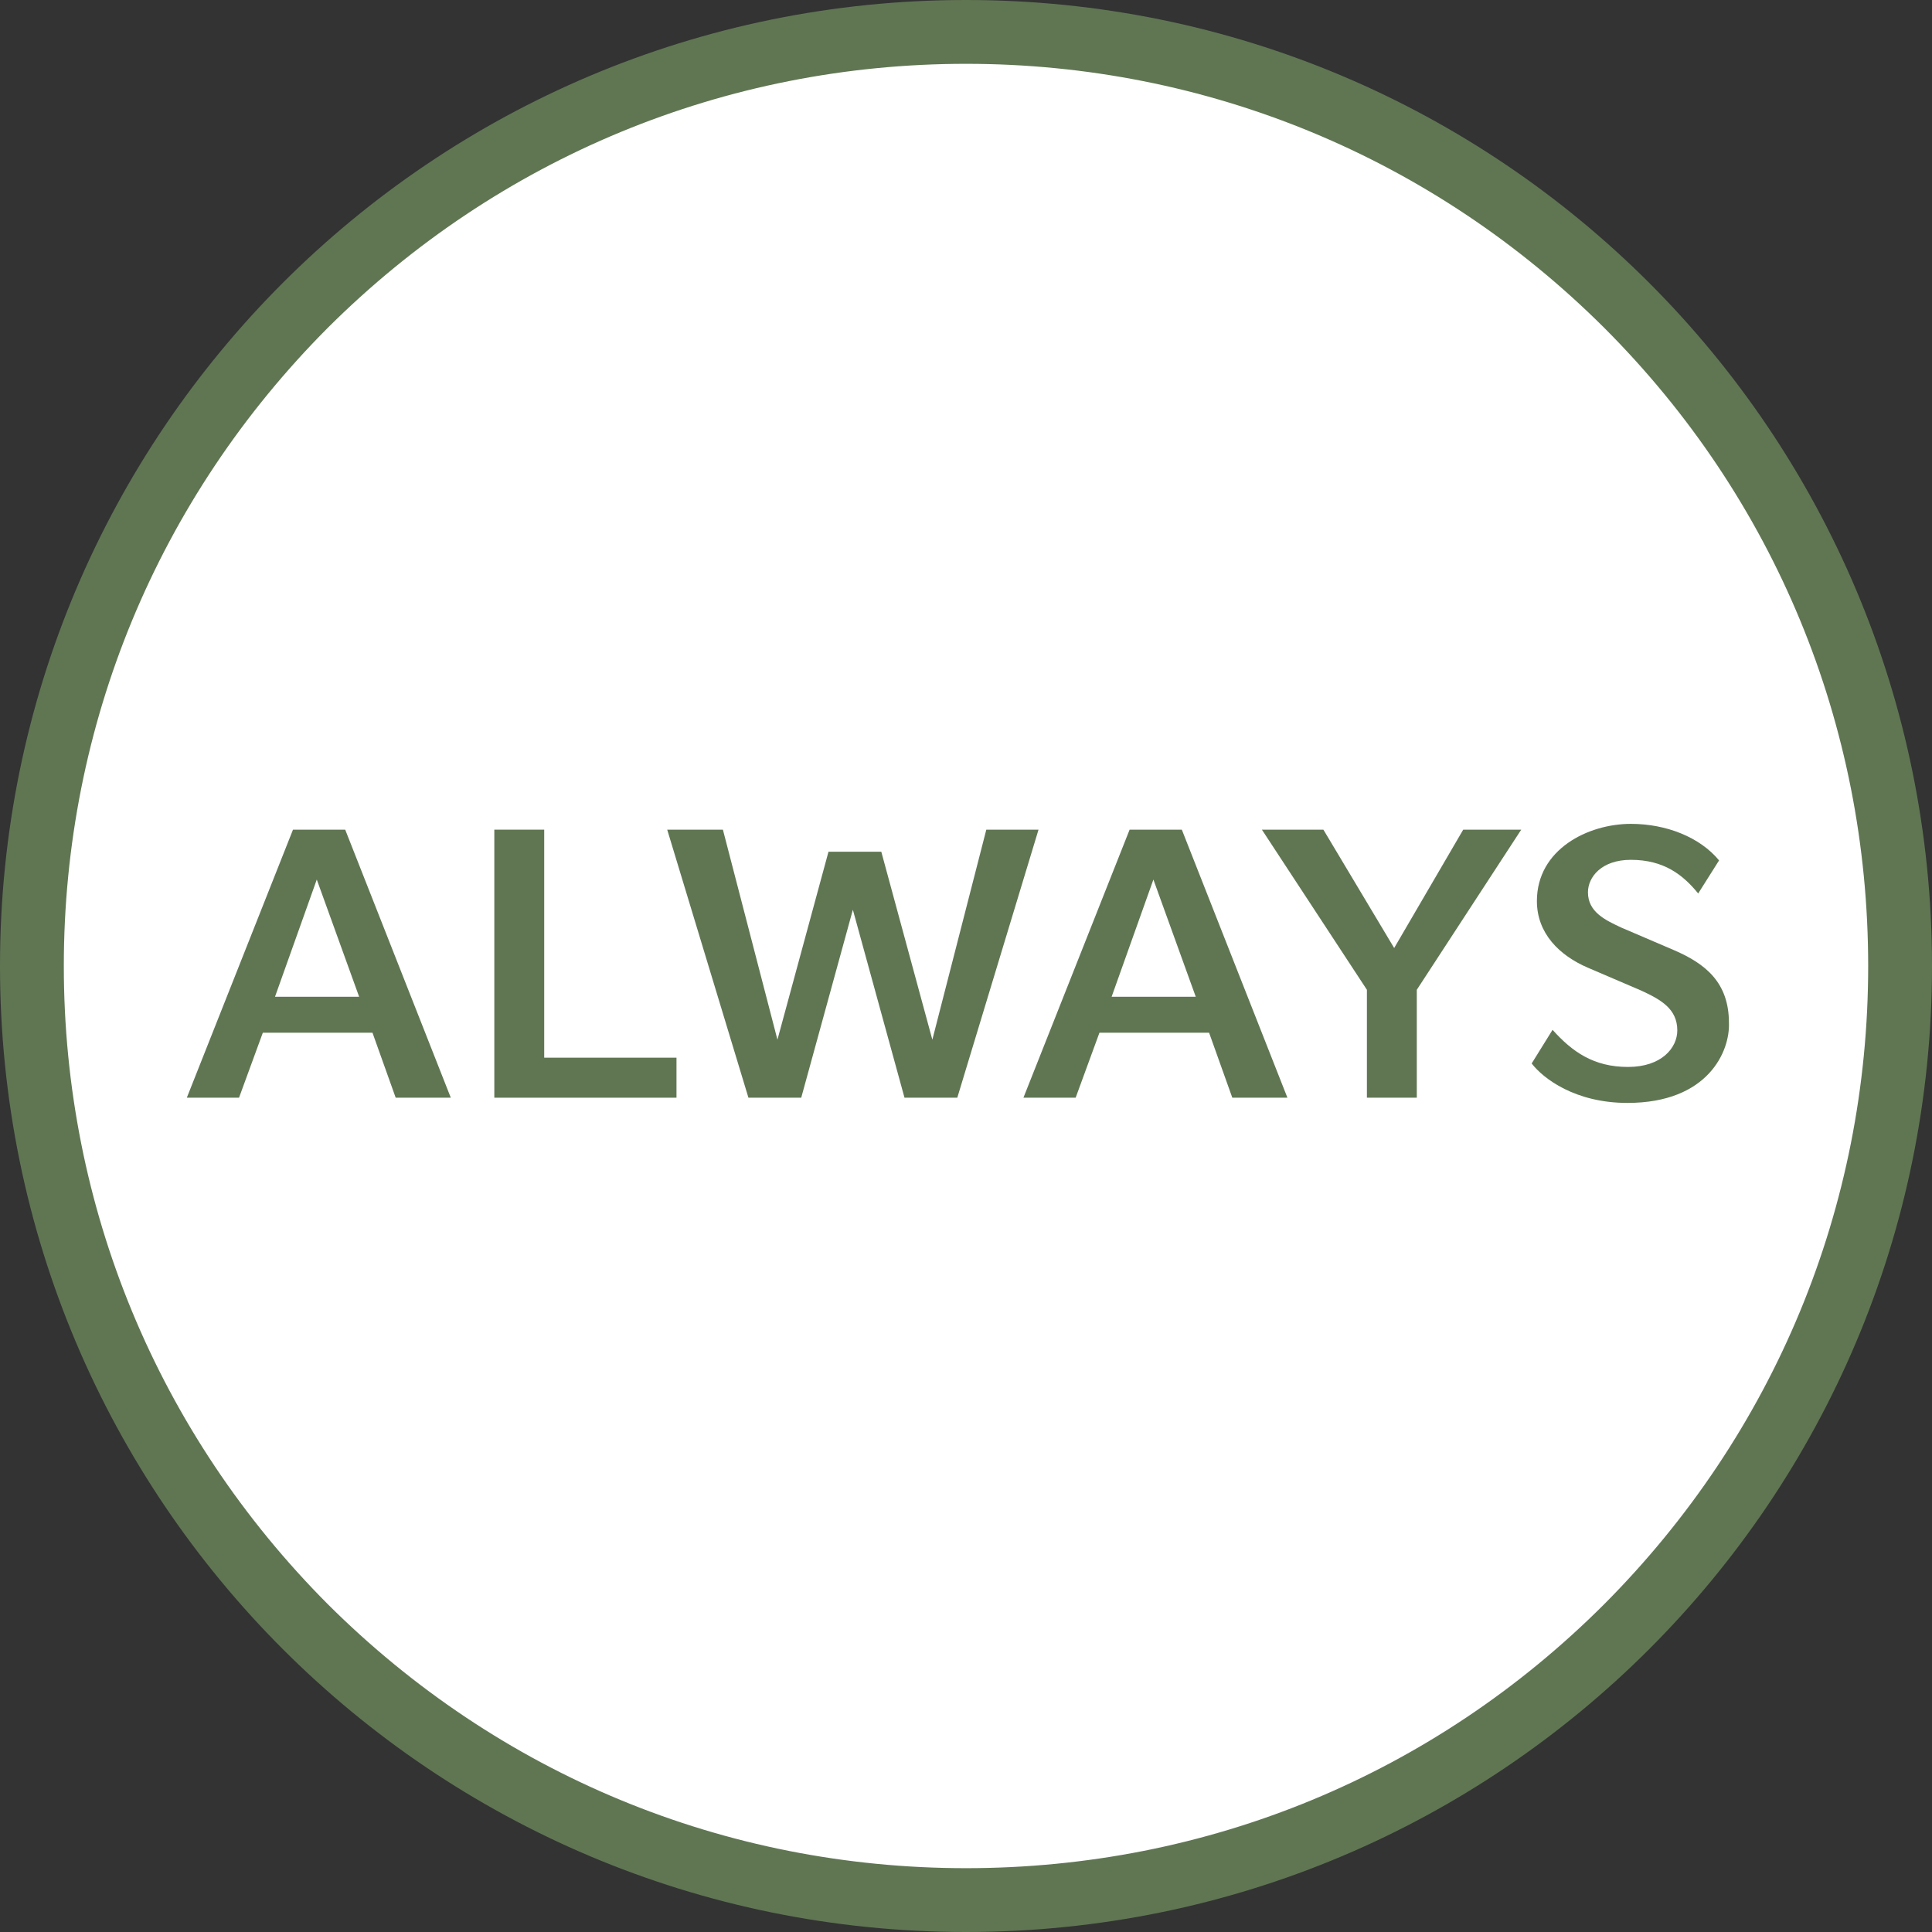
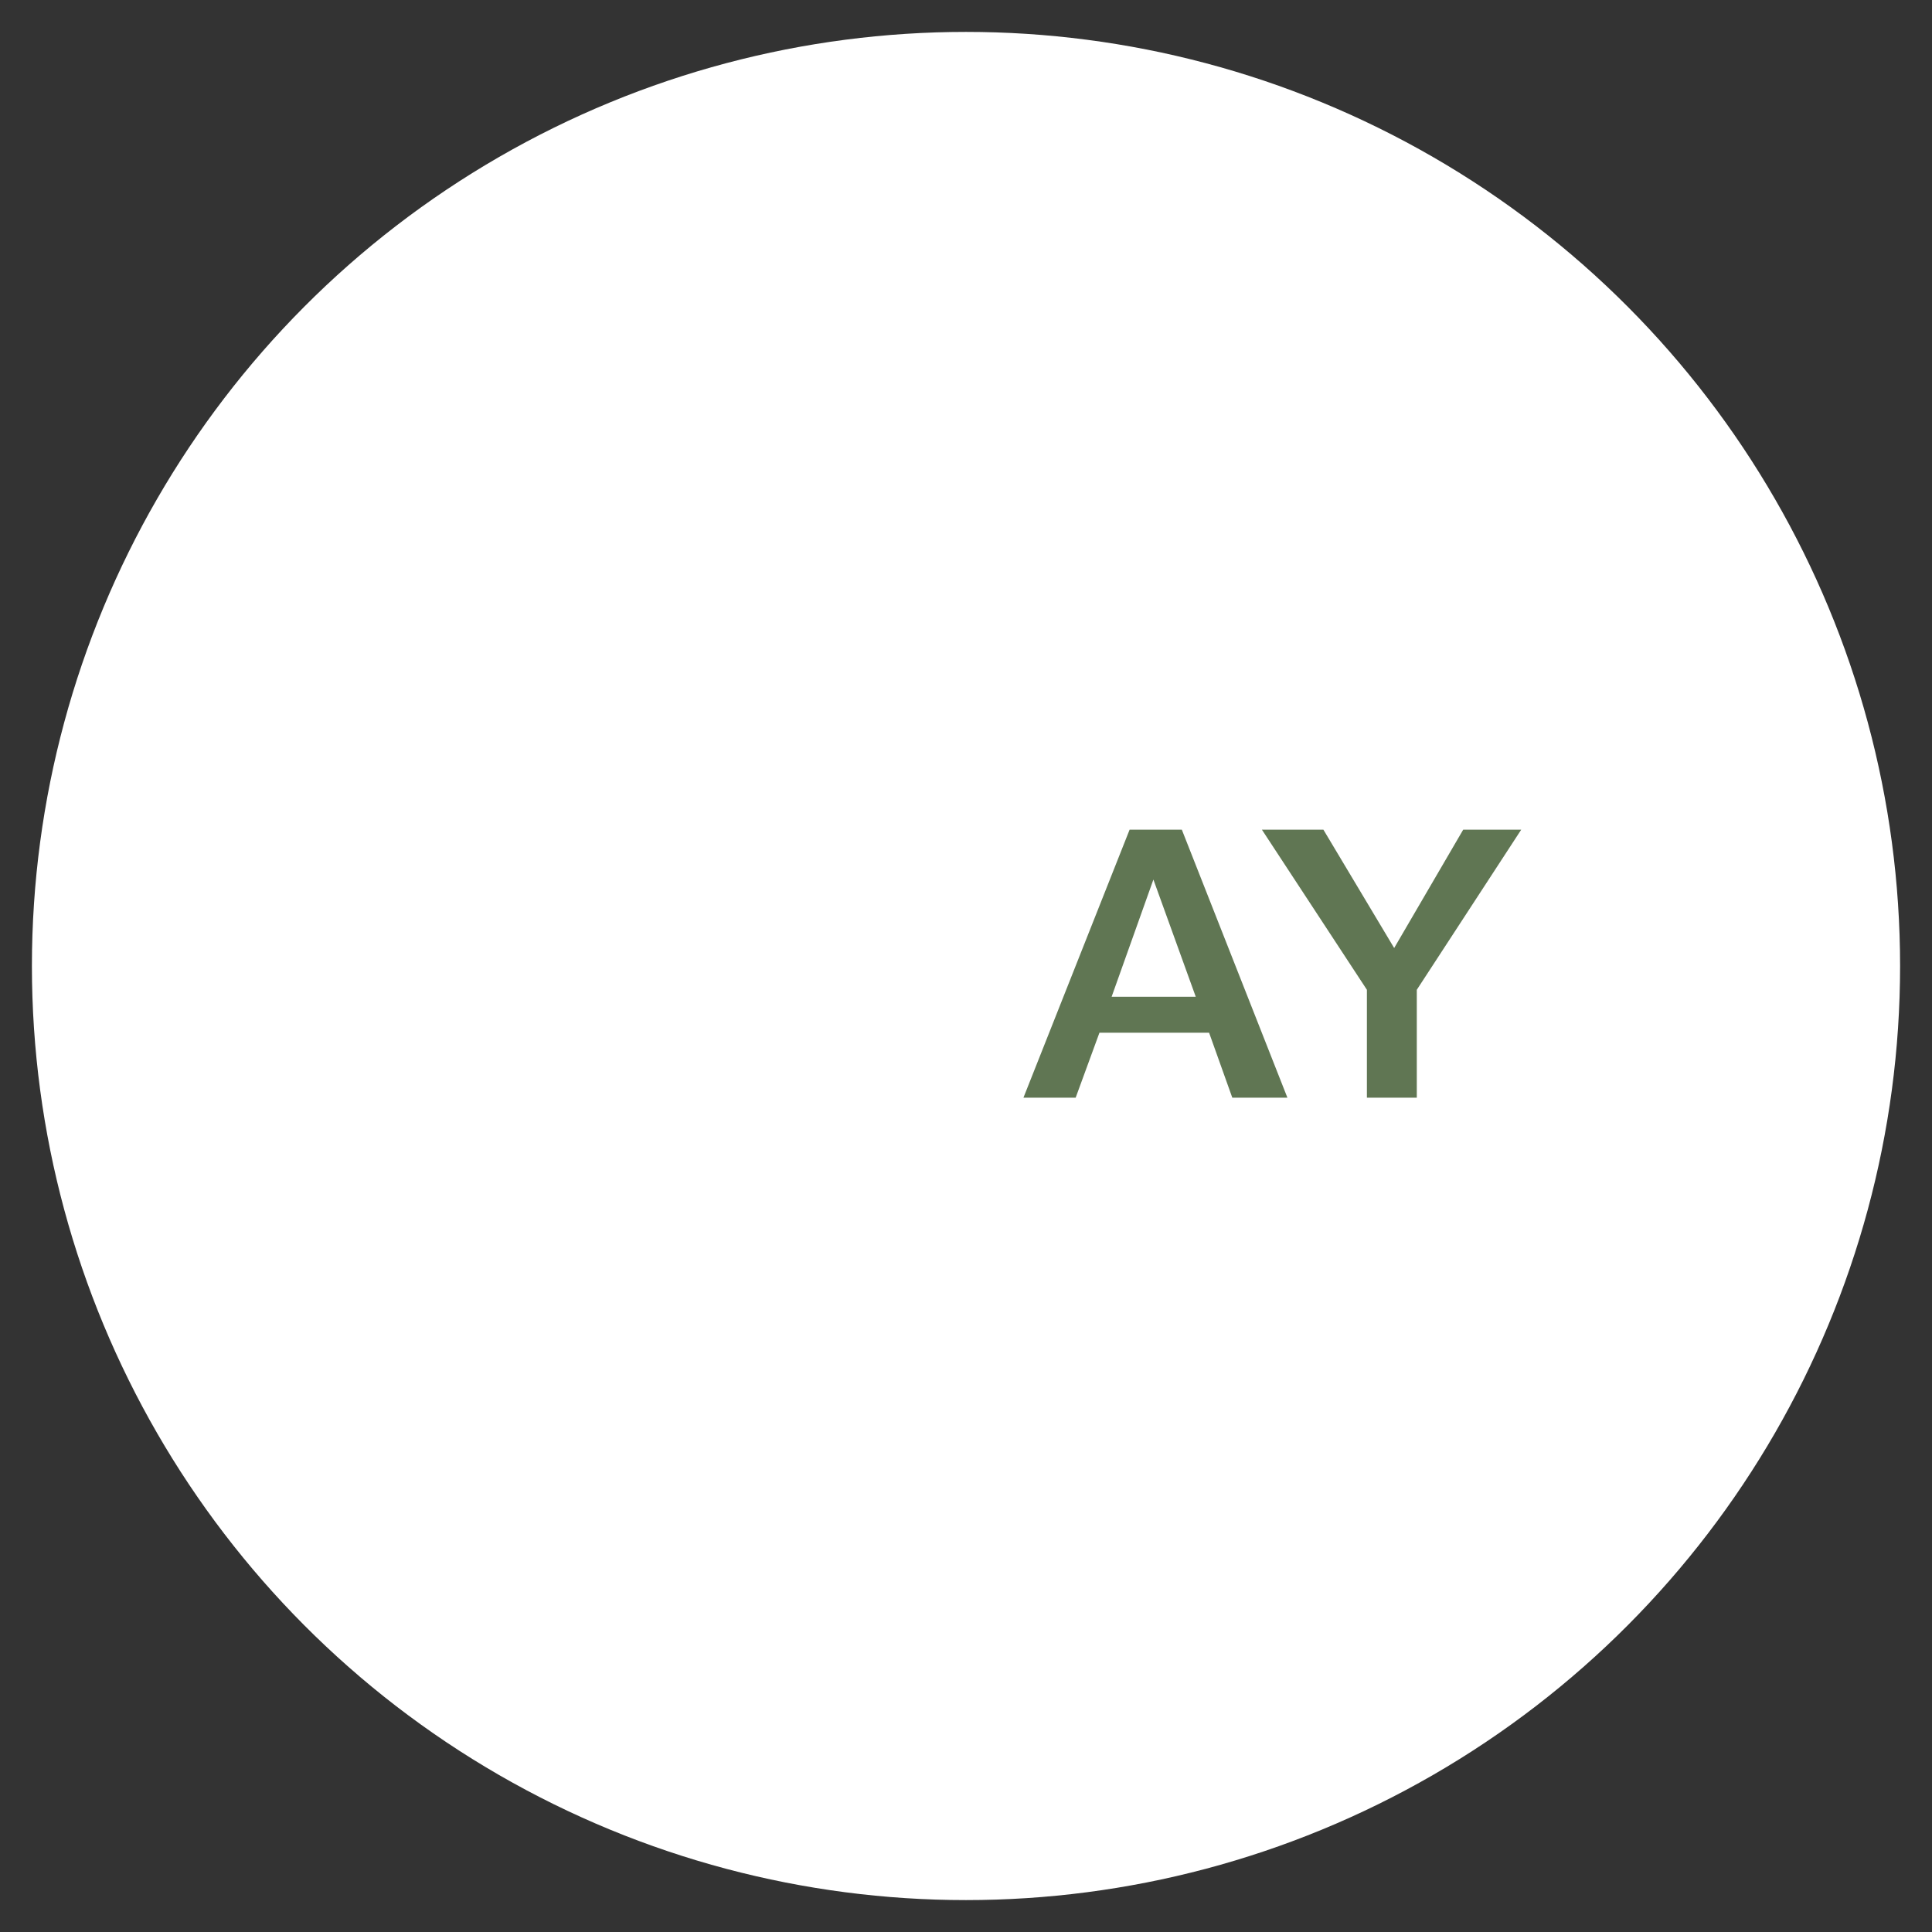
<svg xmlns="http://www.w3.org/2000/svg" version="1.1" id="Layer_1" x="0px" y="0px" viewBox="0 0 333 333" style="enable-background:new 0 0 333 333;" xml:space="preserve">
  <rect x="0" y="0" width="333" height="333" fill="#333333" stroke="none" />
  <style type="text/css">
	.st0{fill:#FFFFFF;}
	.st1{fill:#607653;}
	.st2{fill:#EAA83D;}
	.st3{fill:#B2323F;}
</style>
  <g>
    <circle class="st0" cx="166.5" cy="166.5" r="161" />
-     <path class="st1" d="M166.5,11c41.5,0,80.6,16.2,110,45.5c29.4,29.4,45.5,68.4,45.5,110s-16.2,80.6-45.5,110   c-29.4,29.4-68.4,45.5-110,45.5s-80.6-16.2-110-45.5C27.2,247.1,11,208,11,166.5s16.2-80.6,45.5-110C85.9,27.2,125,11,166.5,11    M166.5,0C74.5,0,0,74.5,0,166.5S74.5,333,166.5,333S333,258.5,333,166.5S258.5,0,166.5,0L166.5,0z" />
  </g>
  <g>
-     <path class="st1" d="M68.2,189.2l-4-11.2H45.3l-4.1,11.2h-9L50.5,143h9l18.2,46.2H68.2z M54.6,151.6l-7.2,20.2h14.5L54.6,151.6z" />
-     <path class="st1" d="M85.2,189.2V143h8.6v39.3h22.8v6.9H85.2z" />
-     <path class="st1" d="M165,189.2h-9.1l-8.9-32.4l-8.9,32.4H129L115,143h9.6l9.4,36.2l8.8-32.4h9.1l8.8,32.4L170,143h9L165,189.2z" />
    <path class="st1" d="M212.4,189.2l-4-11.2h-18.9l-4.1,11.2h-9l18.3-46.2h9l18.2,46.2H212.4z M198.8,151.6l-7.2,20.2h14.5   L198.8,151.6z" />
    <path class="st1" d="M244.2,170.6v18.6h-8.6v-18.6L217.5,143h10.6l12.2,20.4l11.9-20.4h10L244.2,170.6z" />
-     <path class="st1" d="M280.5,190.1c-9,0-14.5-4.2-16.5-6.8l3.6-5.8c3.4,3.8,7.1,6.4,13,6.4c5.8,0,8.5-3.3,8.5-6.3   c0-3.7-2.8-5.3-6.3-6.9l-9.1-3.9c-4.9-2.1-8.8-5.9-8.8-11.5c0-8.9,8.8-13.3,16.2-13.3c6.1,0,11.9,2.3,15.2,6.3l-3.6,5.7   c-2.6-3.2-5.9-5.8-11.6-5.8c-5.1,0-7.4,3-7.4,5.6c0,3.4,3,4.8,5.8,6.1l9.1,3.9c5.3,2.3,9.4,5.5,9.4,12.5   C298.2,181.1,294.5,190.1,280.5,190.1z" />
  </g>
</svg>